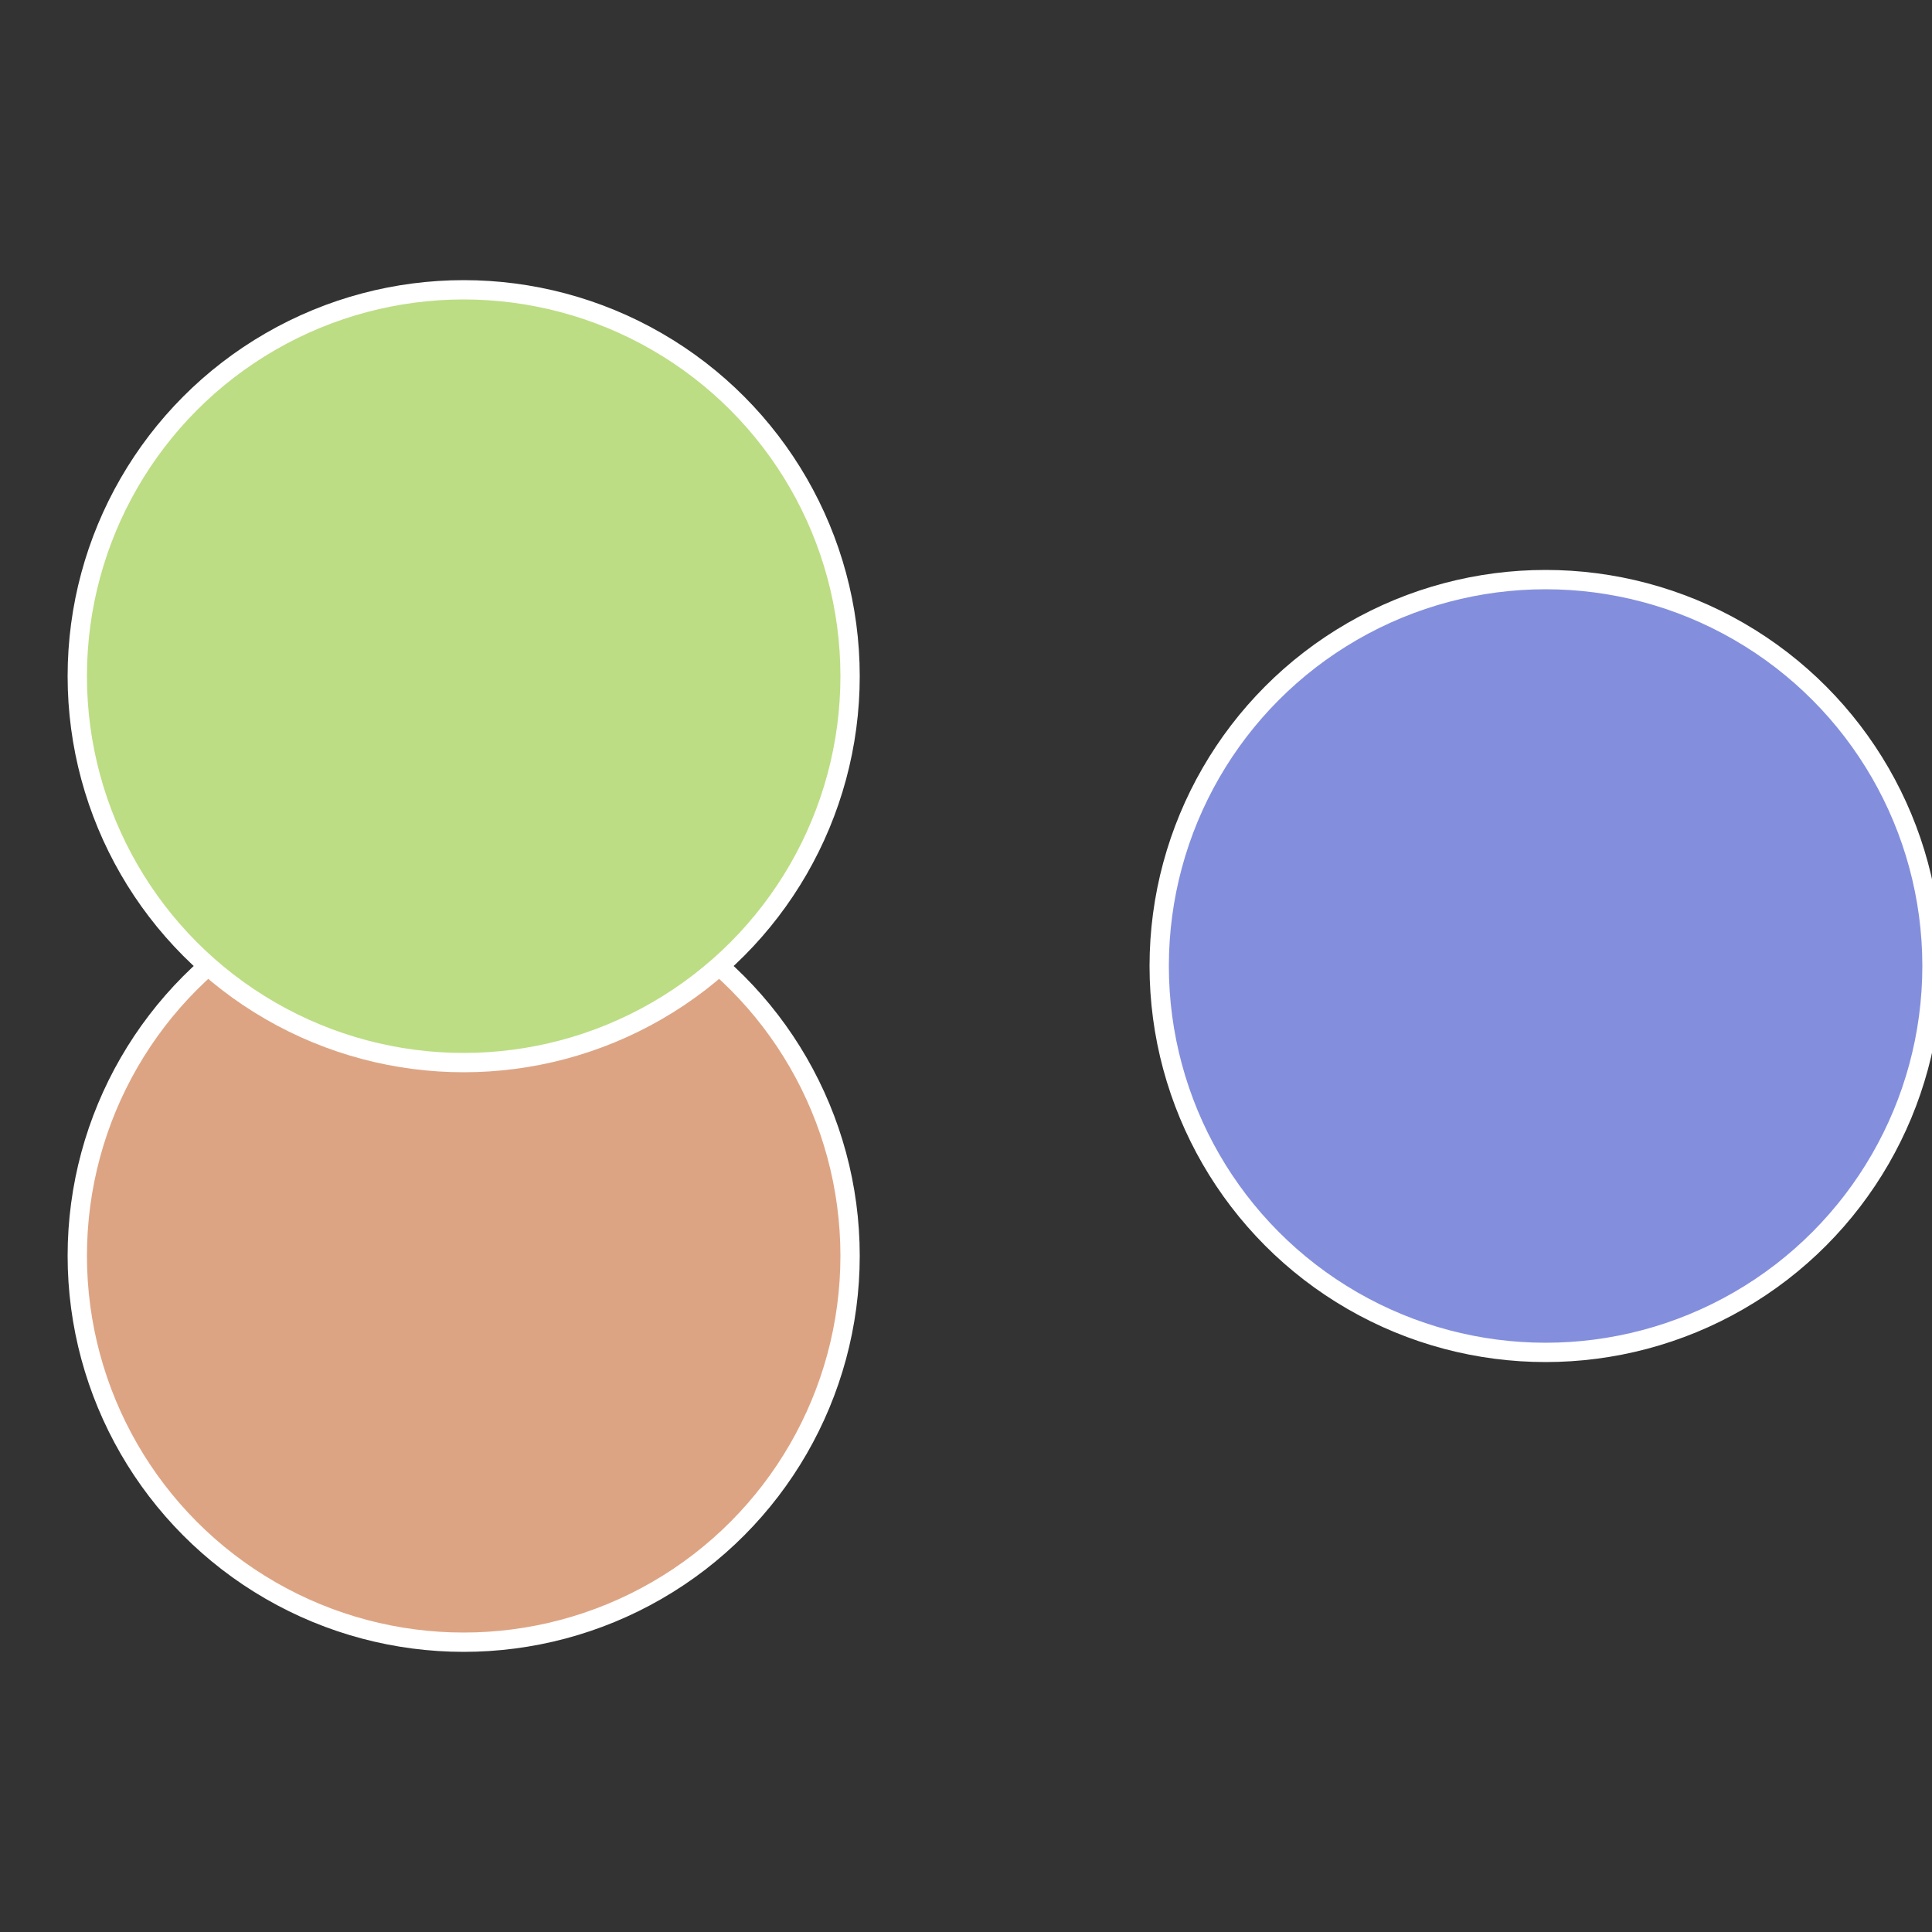
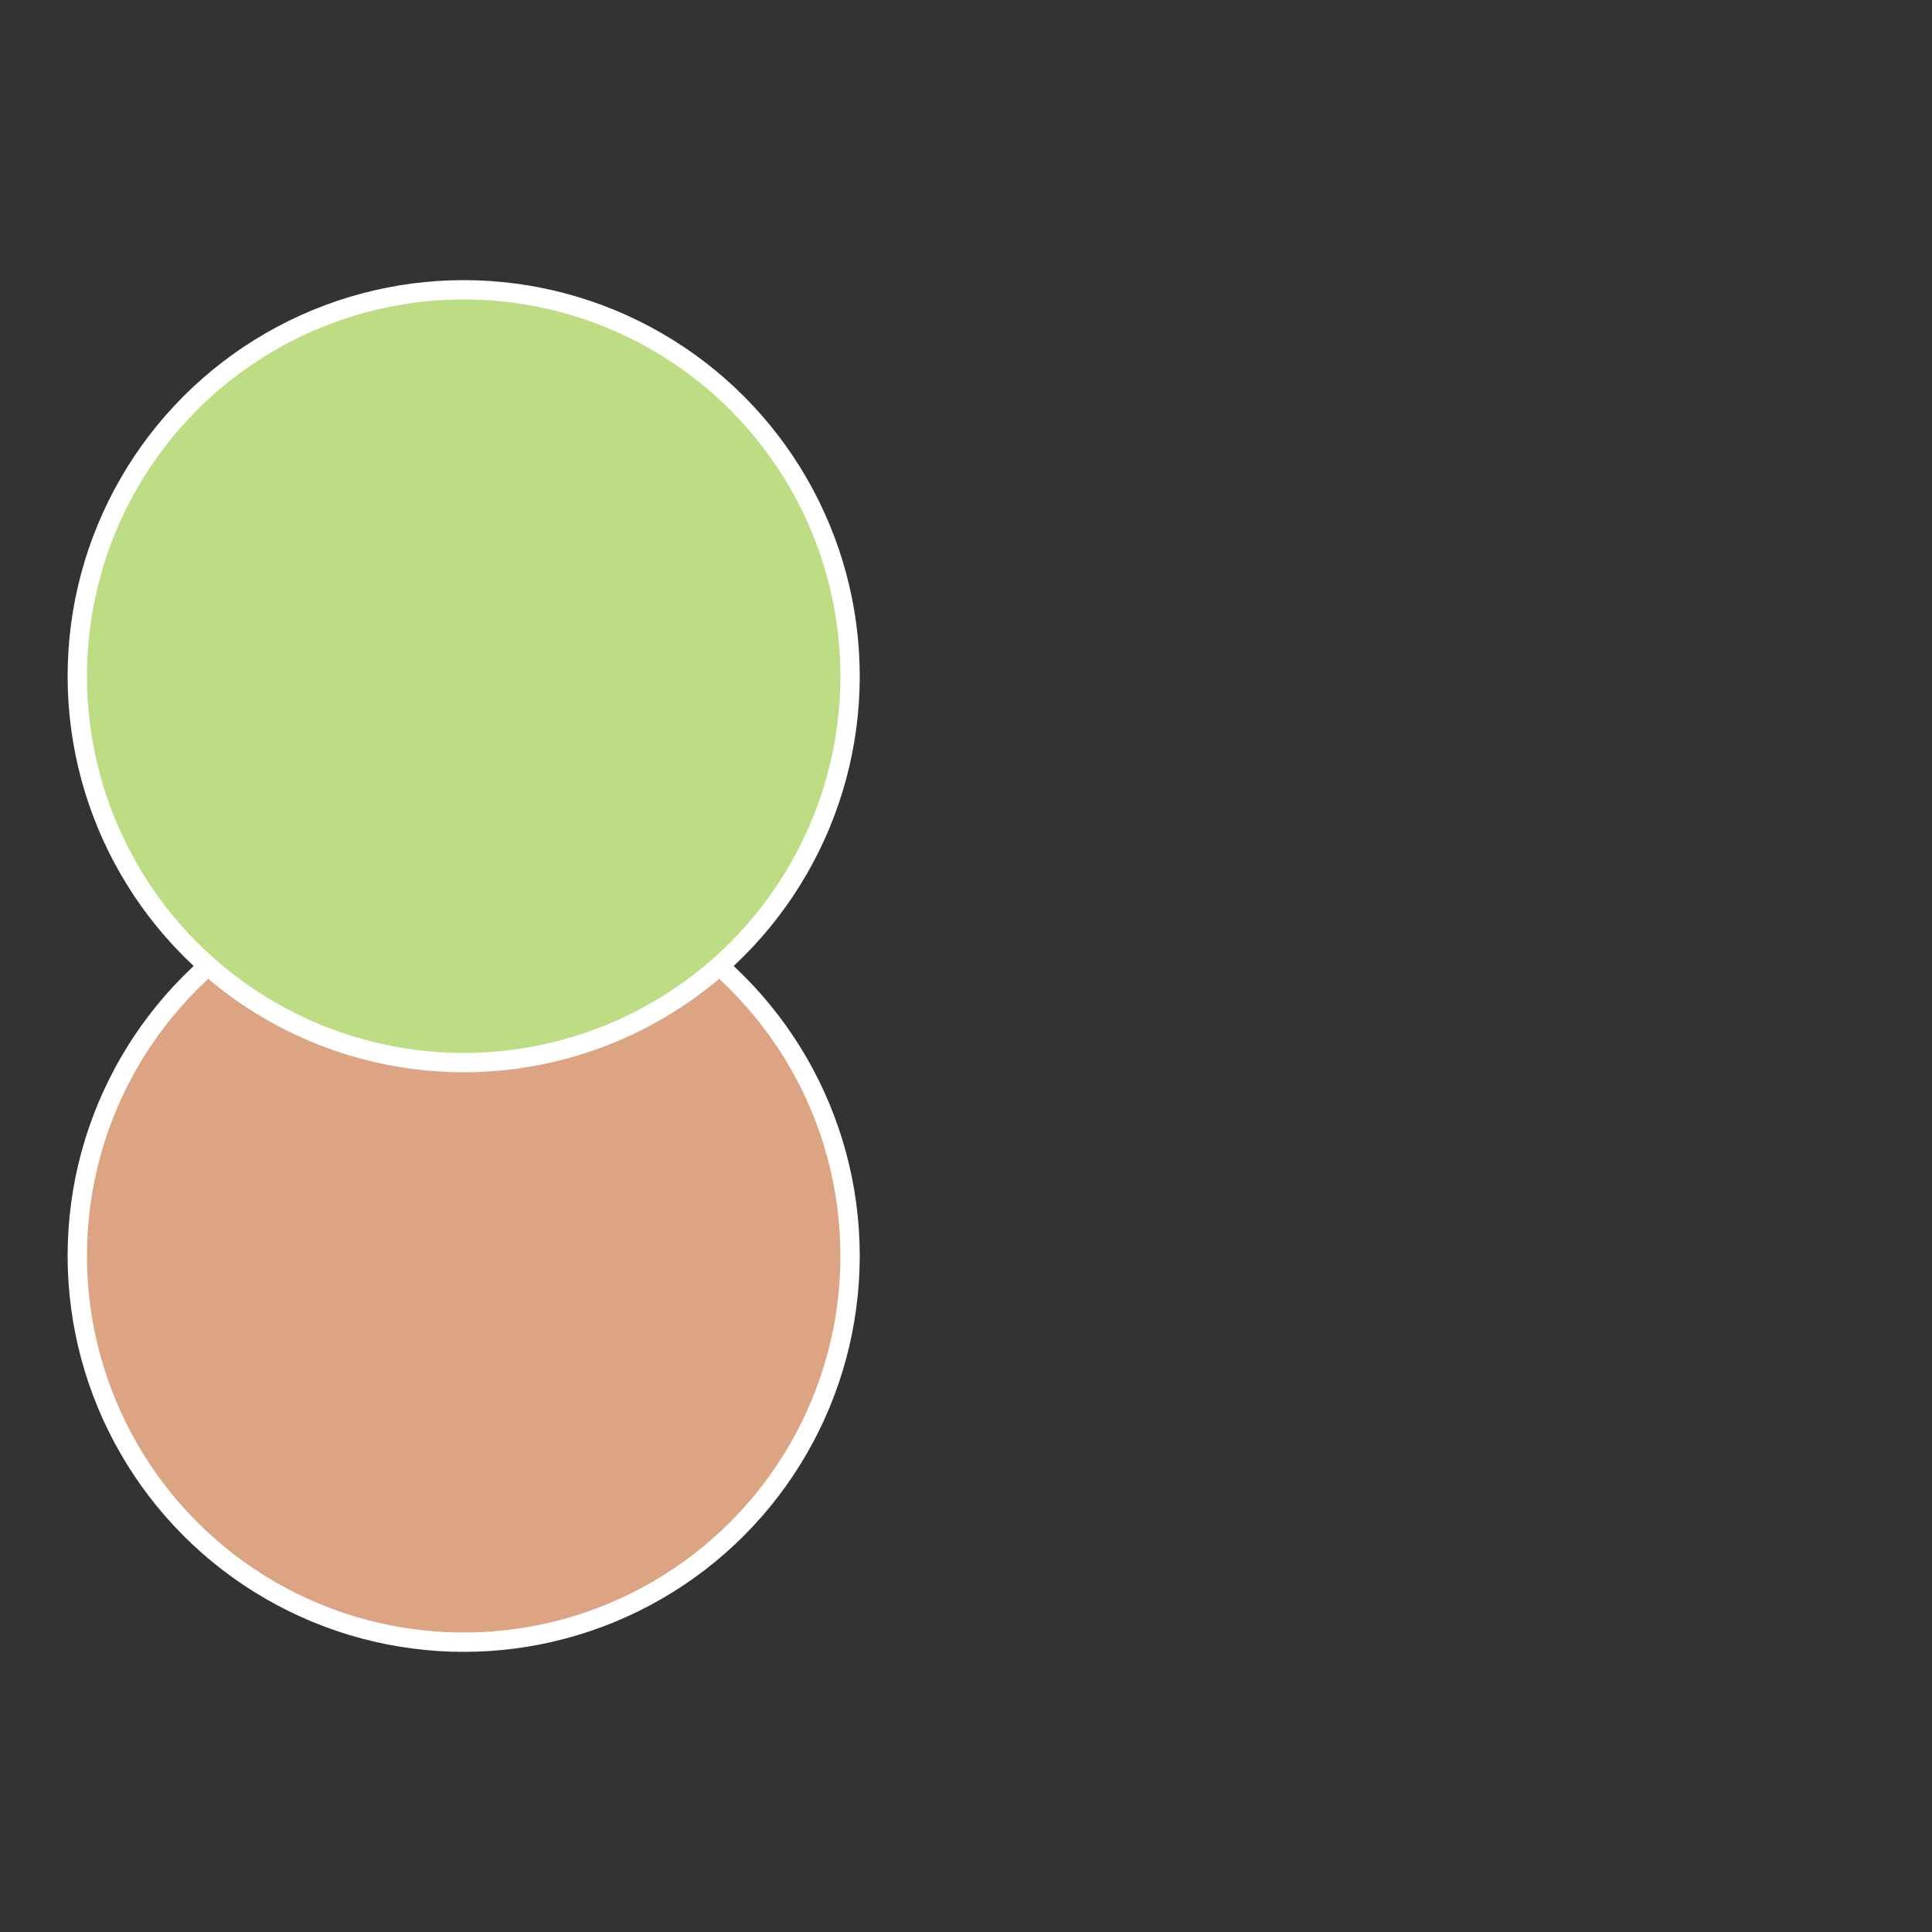
<svg xmlns="http://www.w3.org/2000/svg" width="500" height="500" viewBox="-1 -1 2 2">
  <rect x="-1" y="-1" width="2" height="2" fill="#333333" stroke="none" />
-   <circle cx="0.6" cy="0" r="0.4" fill="#838fdd" stroke="#fff" stroke-width="1%" />
  <circle cx="-0.52" cy="0.3" r="0.4" fill="#dda483" stroke="#fff" stroke-width="1%" />
  <circle cx="-0.52" cy="-0.3" r="0.4" fill="#bcdd83" stroke="#fff" stroke-width="1%" />
</svg>